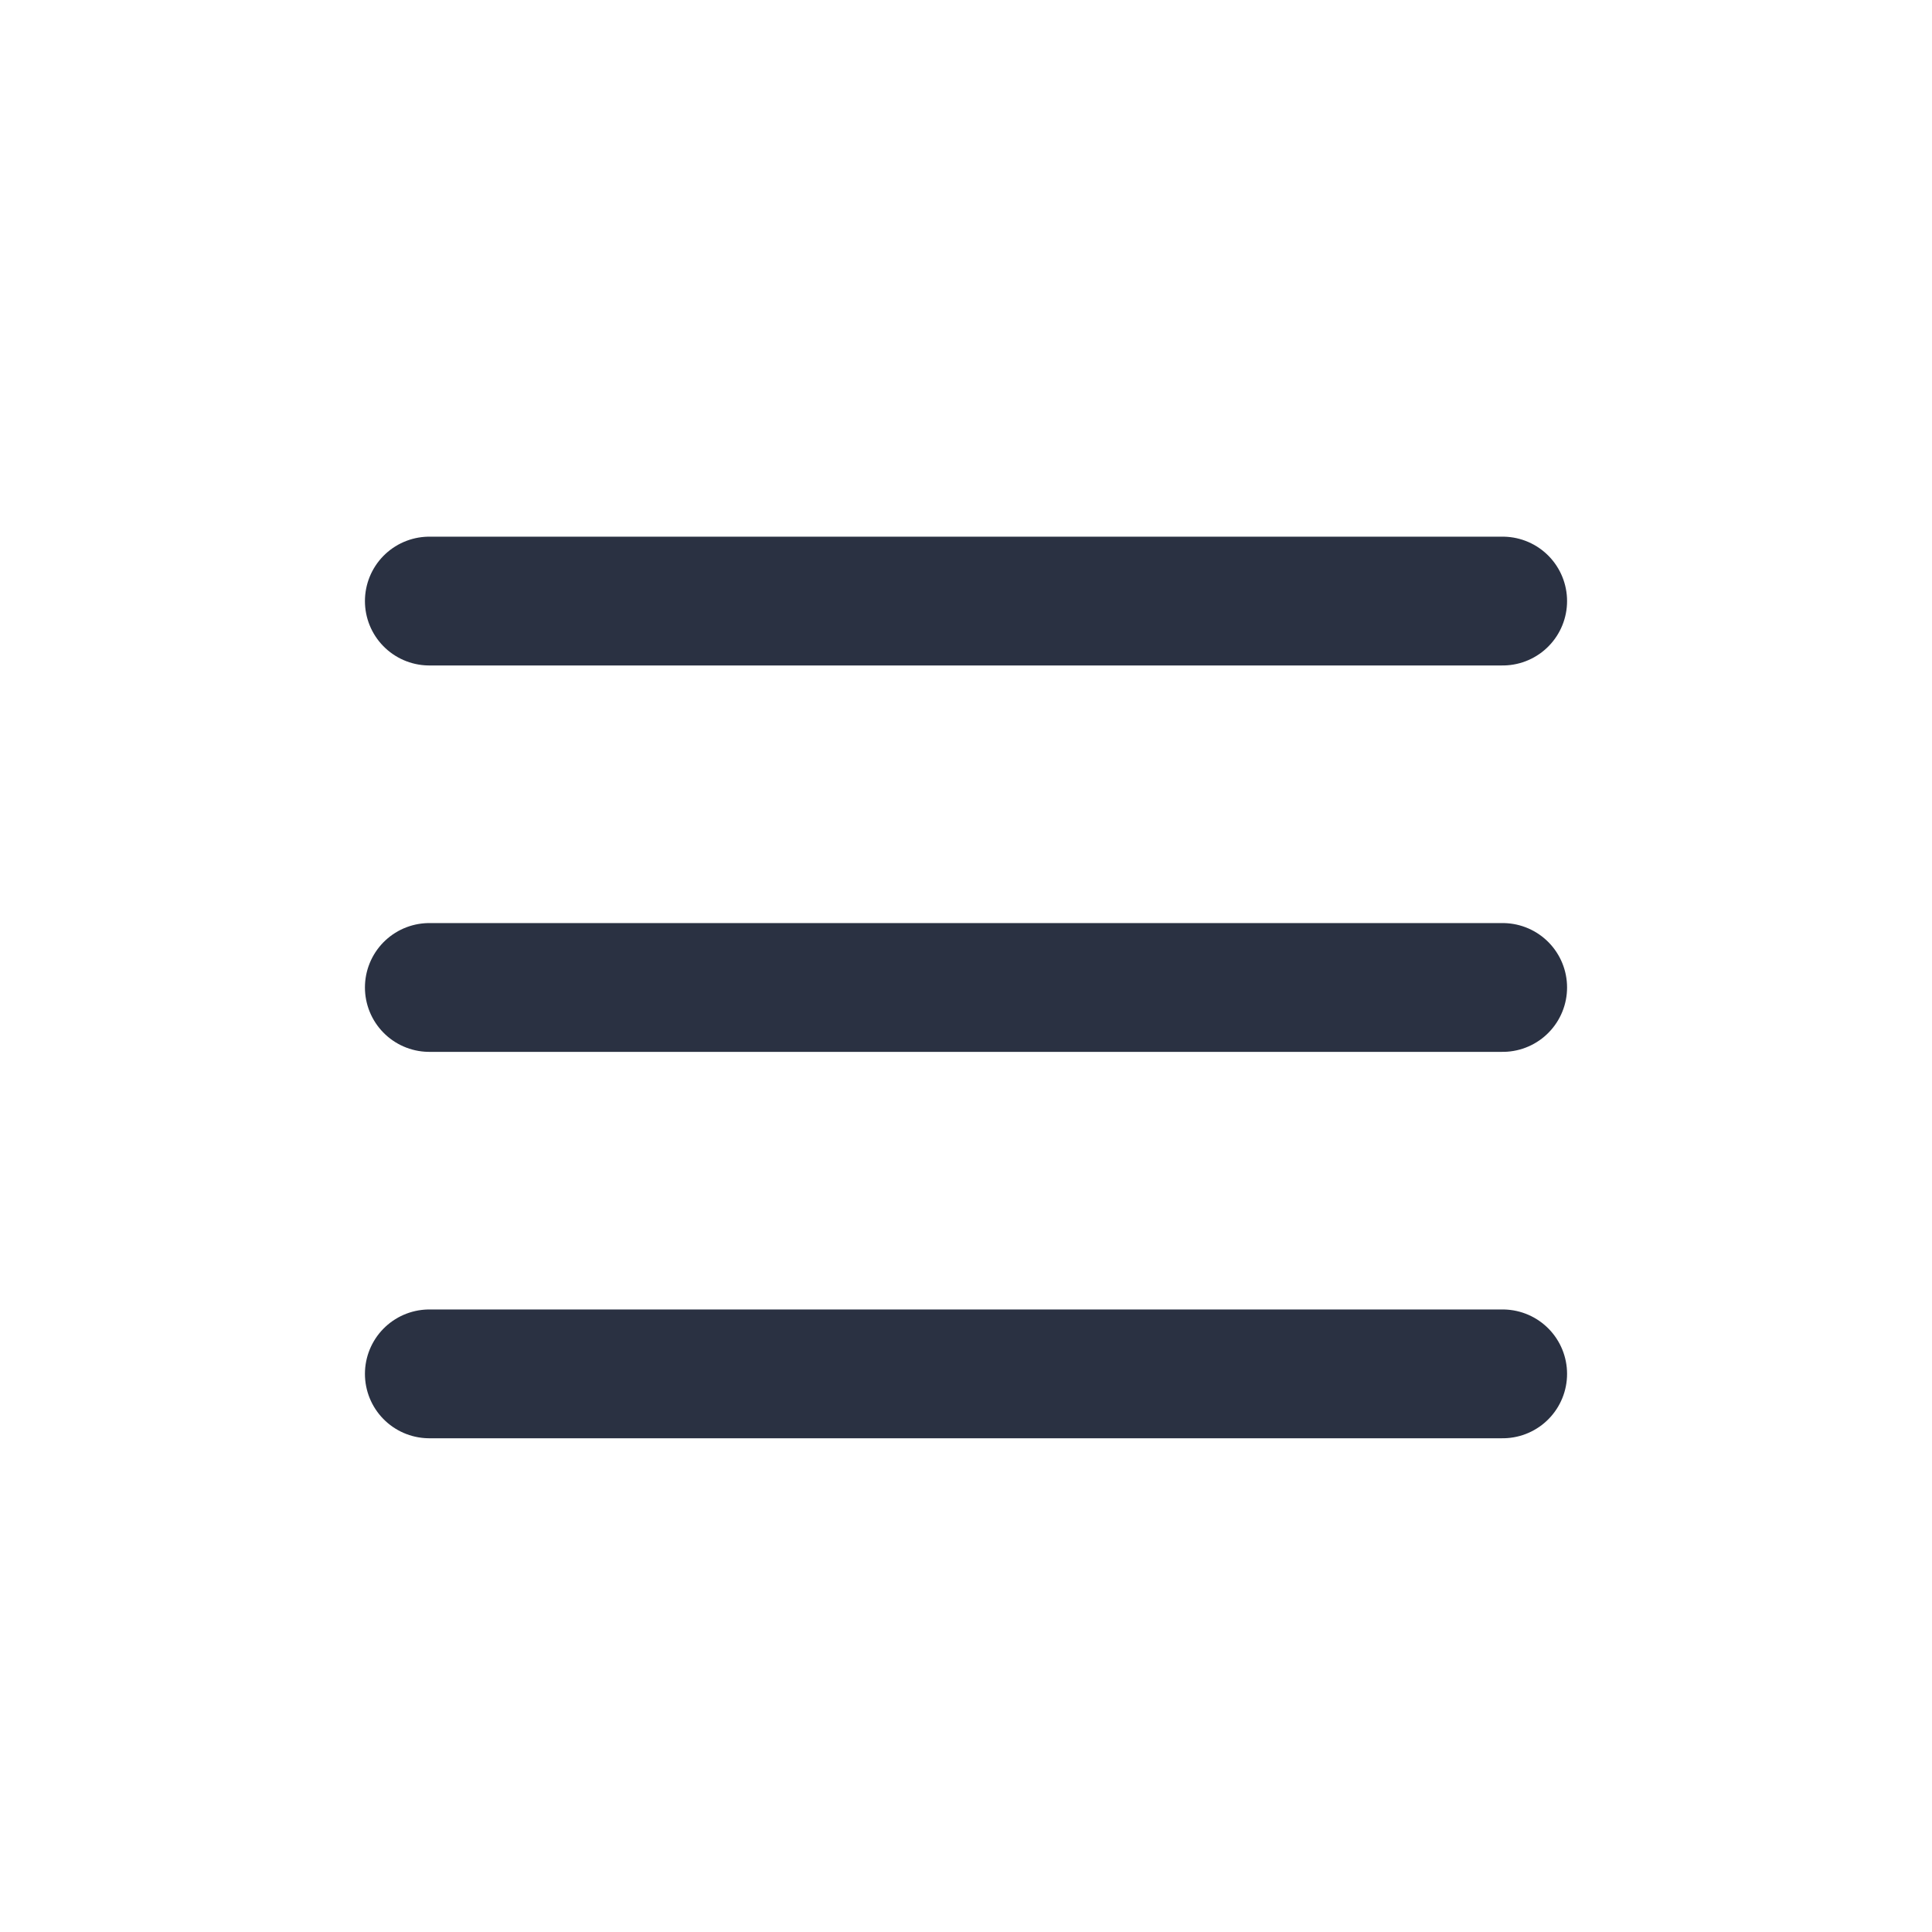
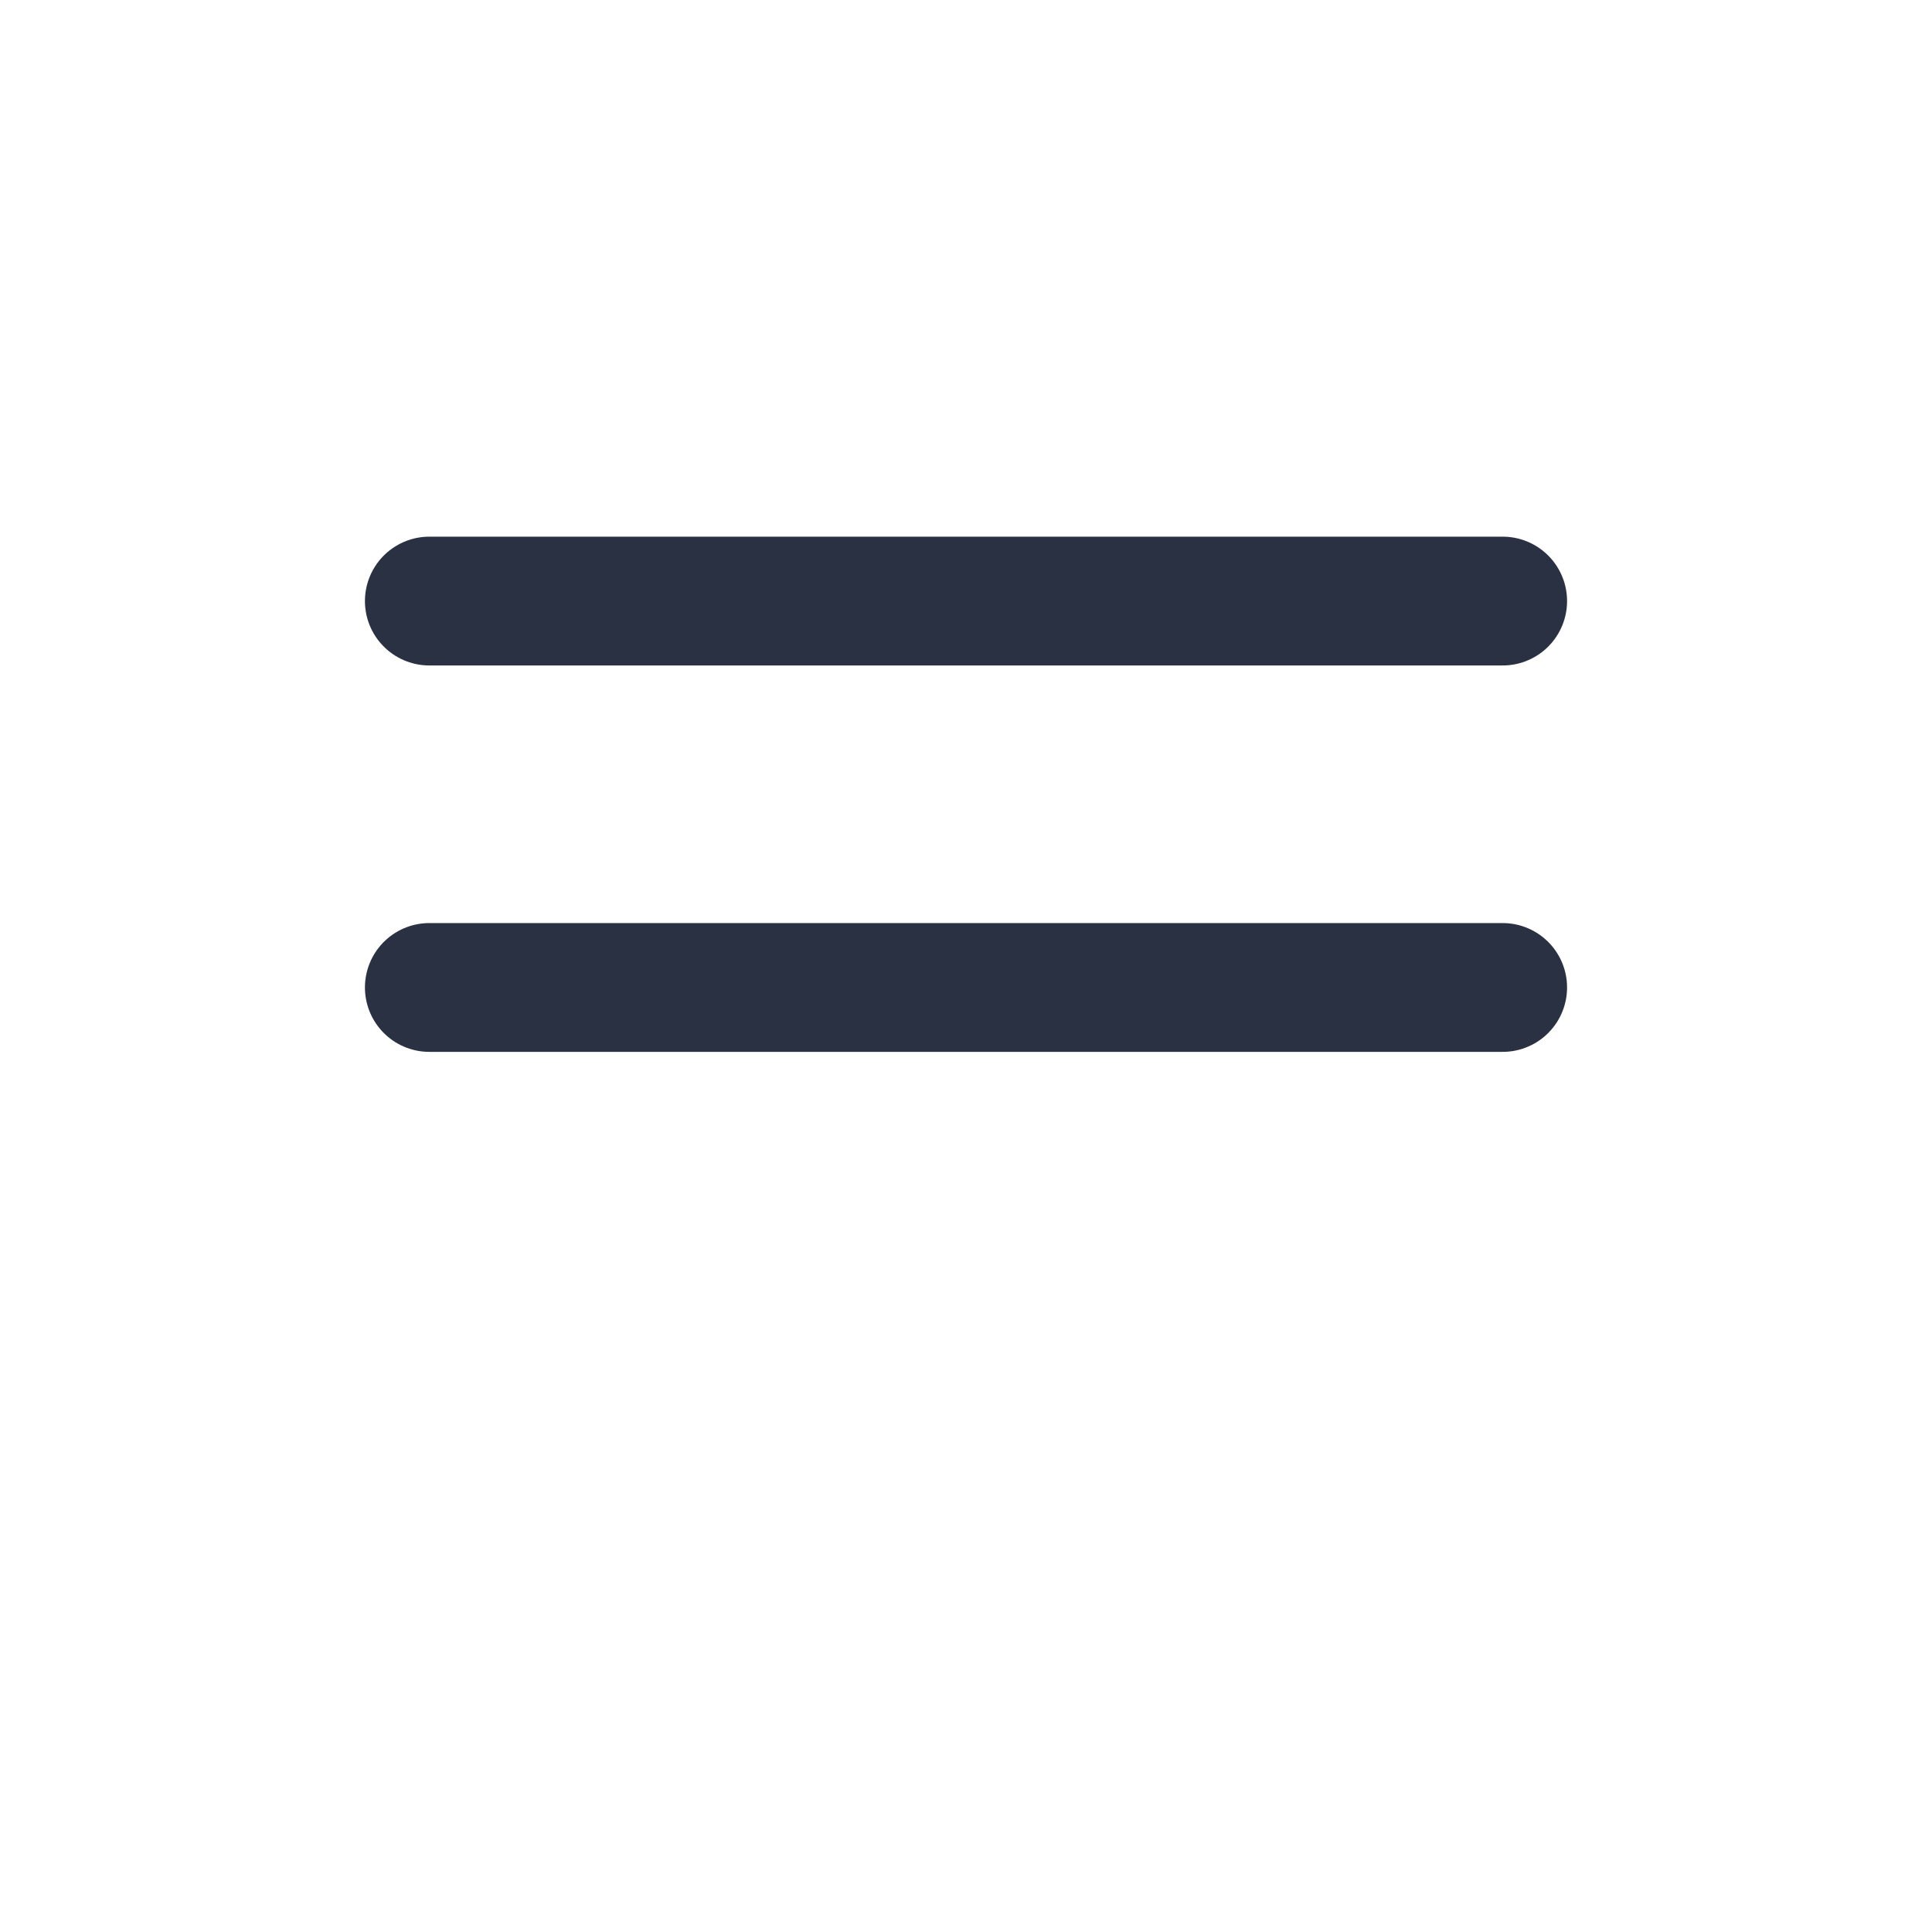
<svg xmlns="http://www.w3.org/2000/svg" width="45" height="45" viewBox="0 0 45 45" fill="none">
  <path d="M10 14H35" stroke="#2A3142" stroke-width="3" stroke-linecap="round" />
-   <path d="M10 32H35" stroke="#2A3142" stroke-width="3" stroke-linecap="round" />
  <path d="M10 23H35" stroke="#2A3142" stroke-width="3" stroke-linecap="round" />
</svg>